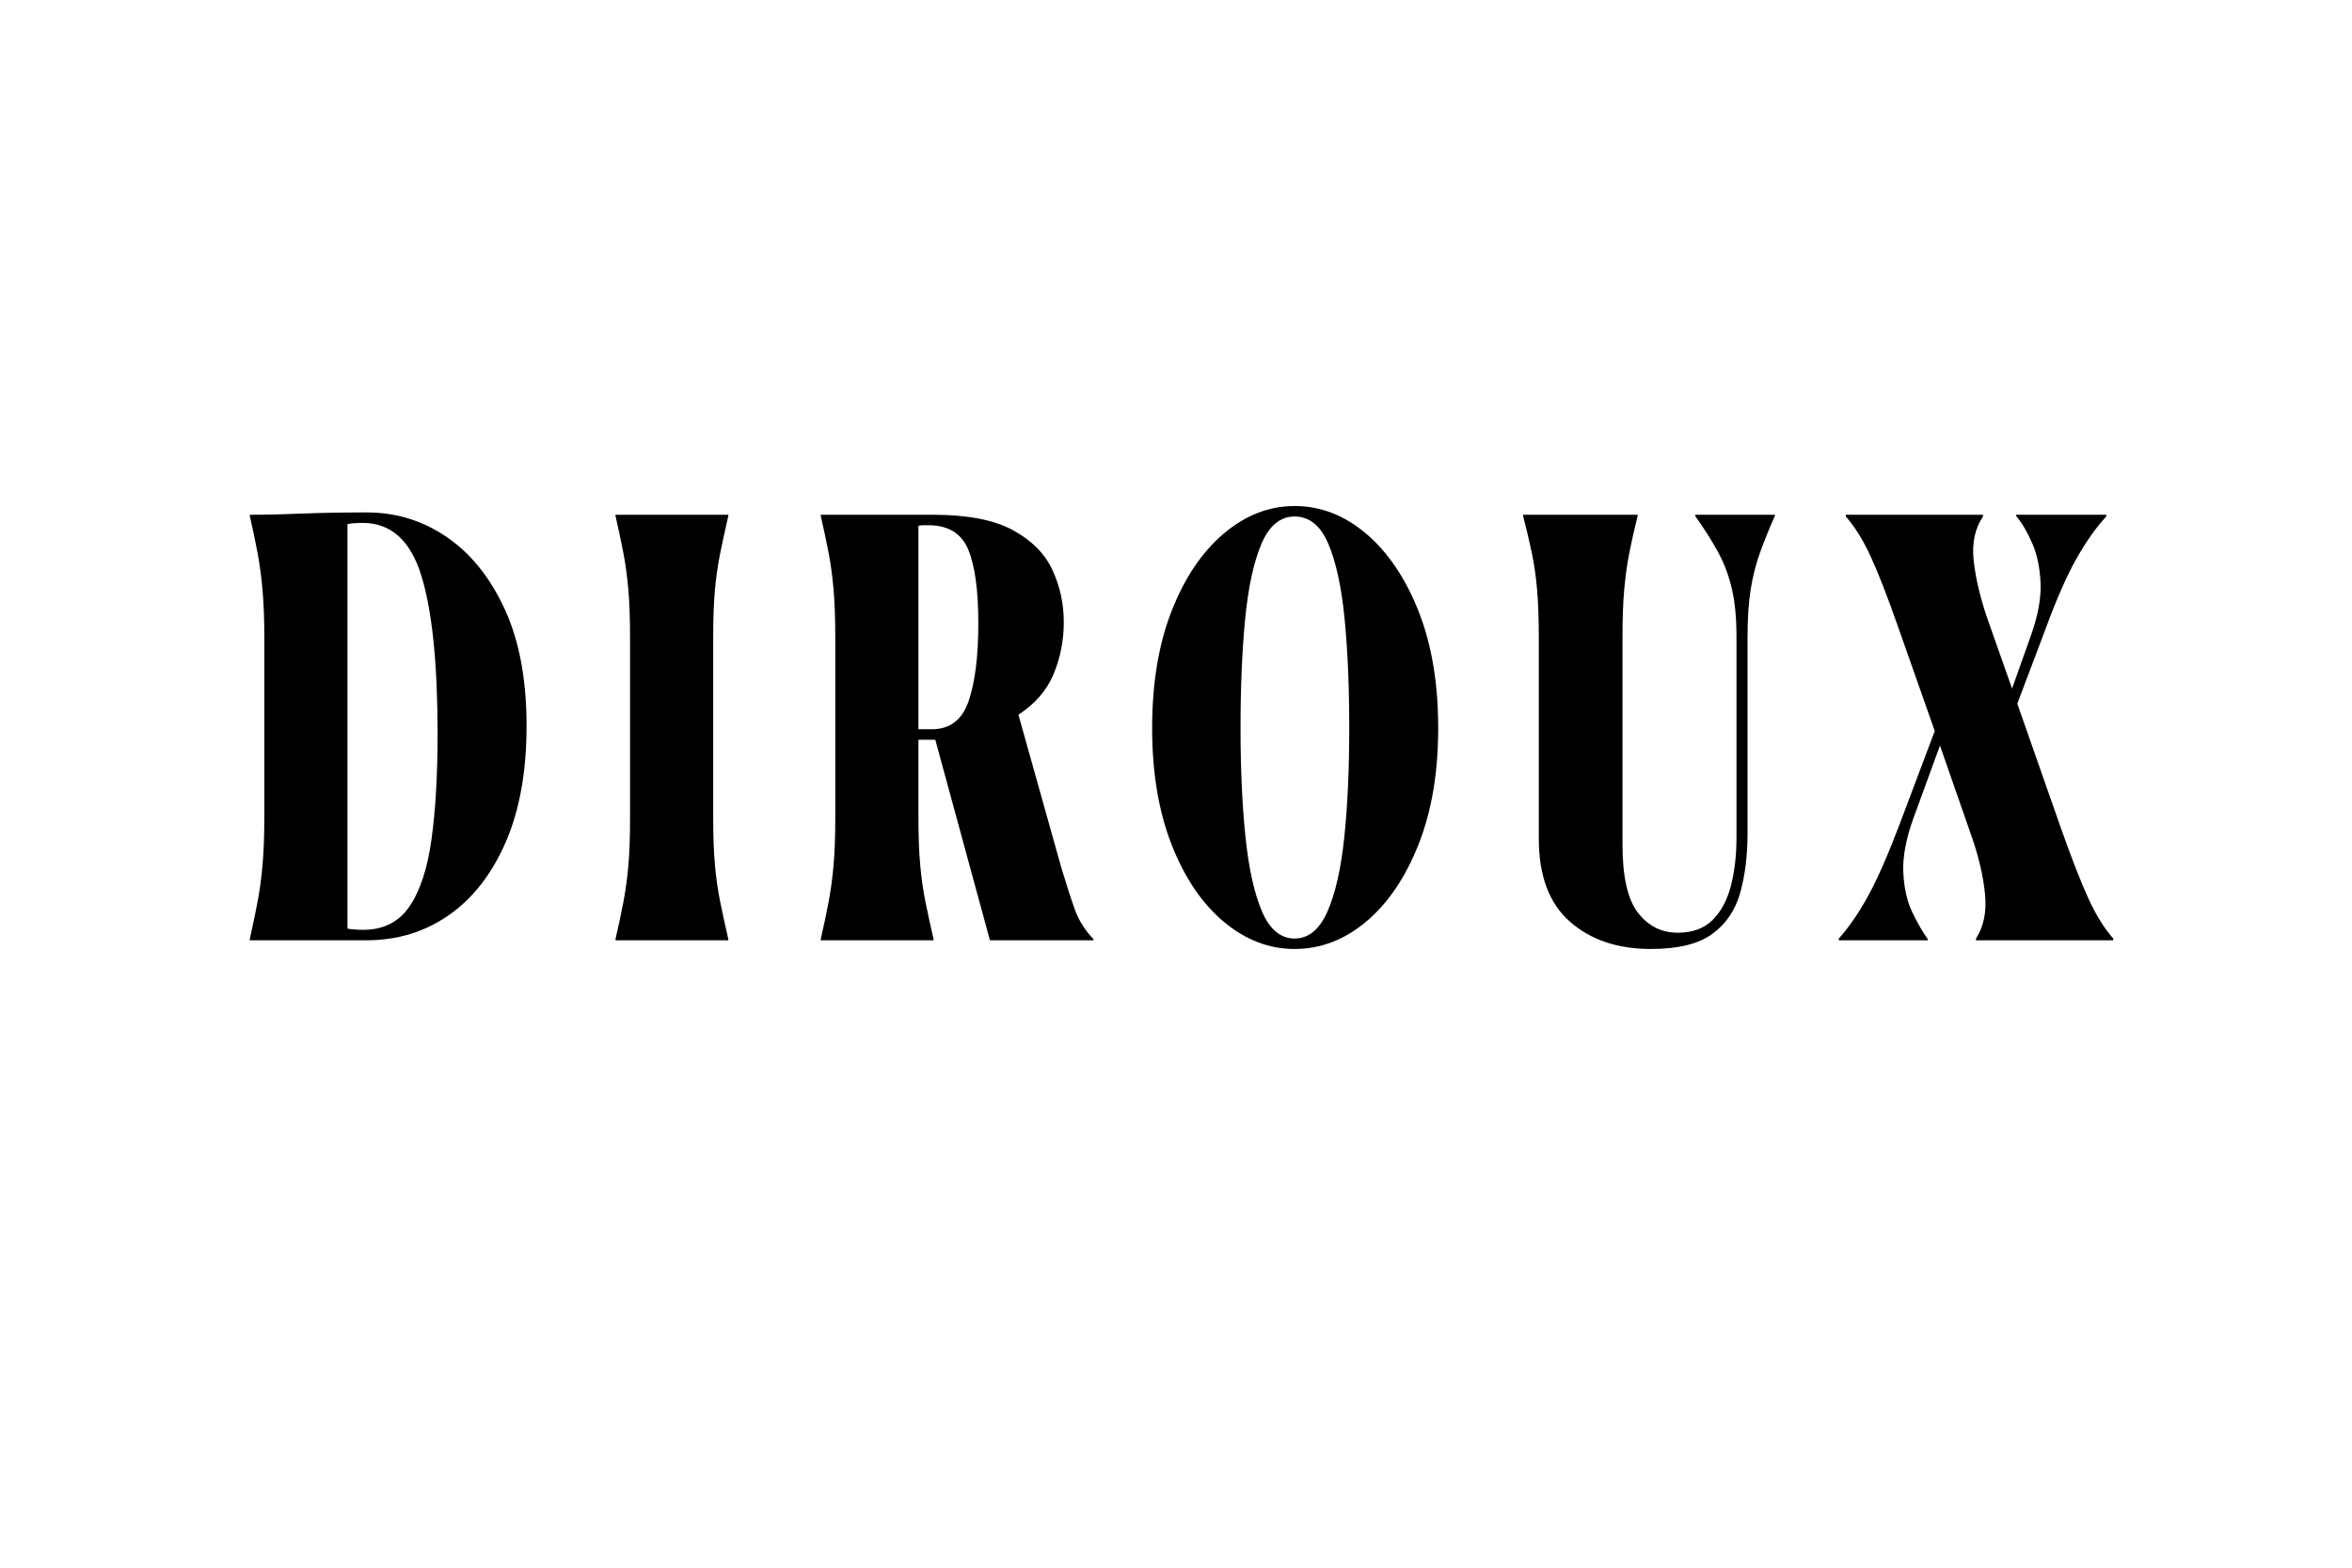
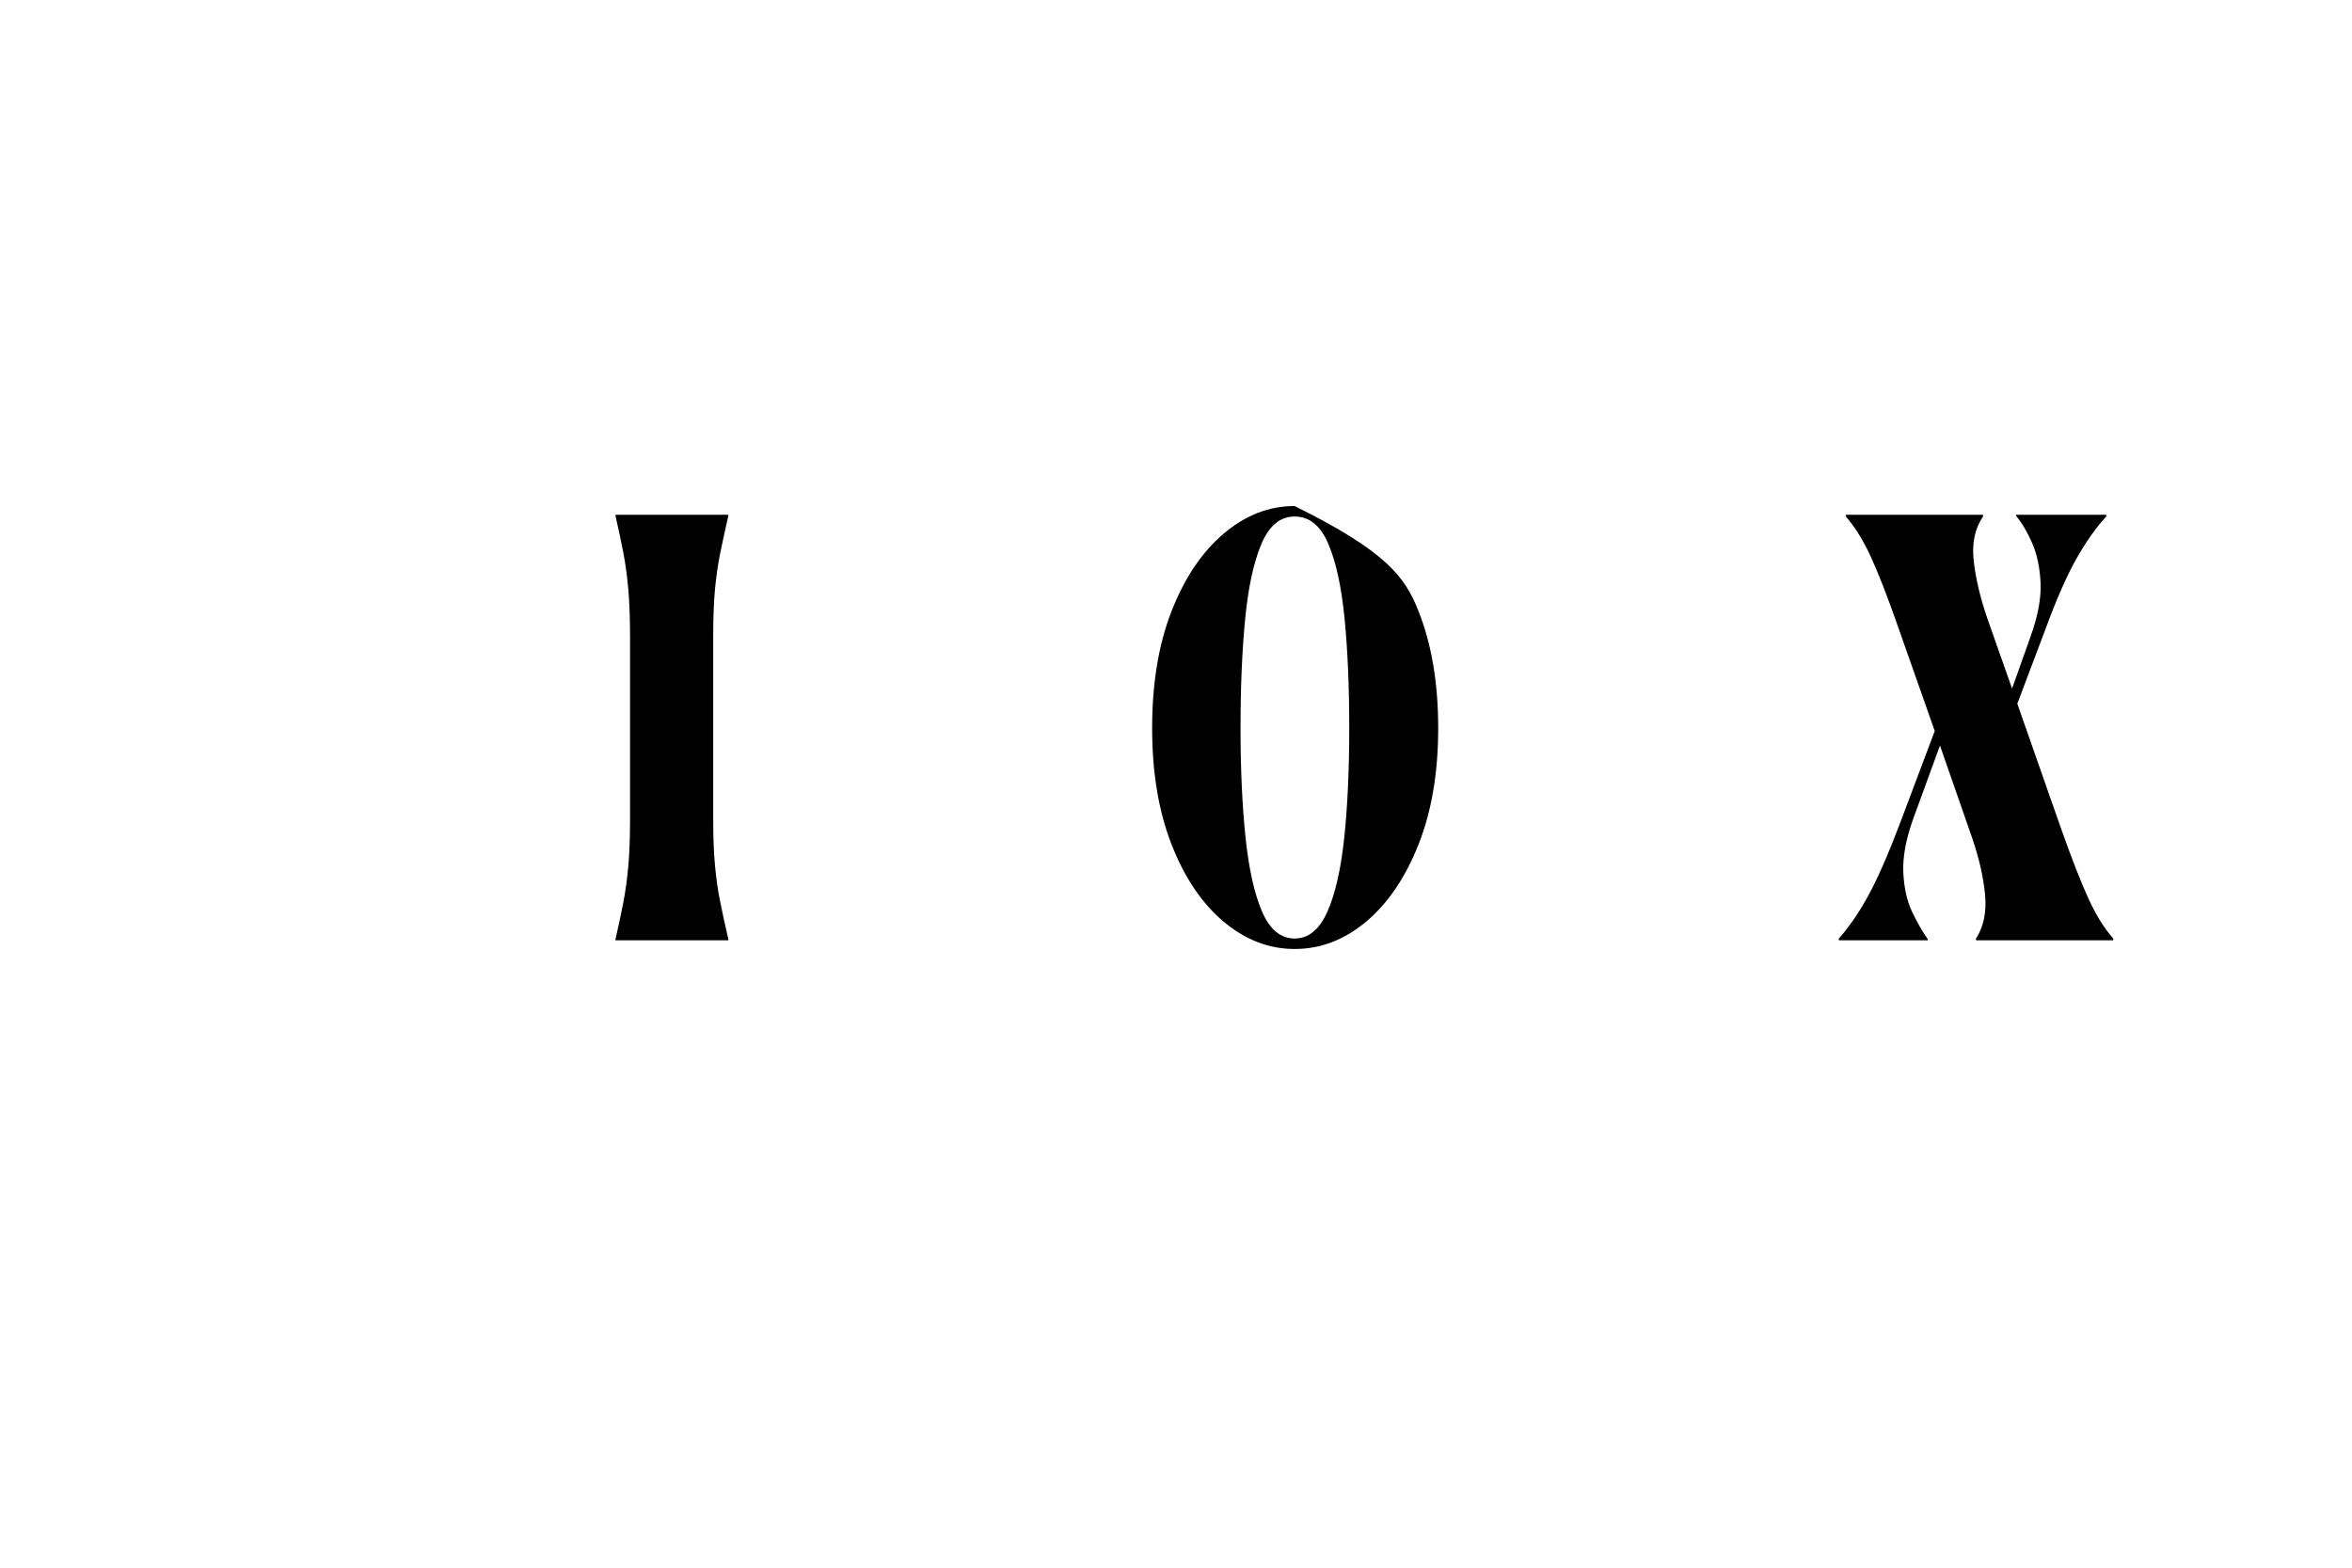
<svg xmlns="http://www.w3.org/2000/svg" version="1.0" preserveAspectRatio="xMidYMid meet" height="1440" viewBox="0 0 1620 1080" zoomAndPan="magnify" width="2160">
  <defs>
    <g />
  </defs>
  <g fill-opacity="1" fill="#000000">
    <g transform="translate(160.043, 647.767)">
      <g>
-         <path d="M 12.016 0 L 12.016 -0.797 C 14.148 -10.41 15.953 -19.086 17.422 -26.828 C 18.891 -34.566 20.023 -43.039 20.828 -52.25 C 21.629 -61.469 22.031 -72.75 22.031 -86.094 L 22.031 -207.047 C 22.031 -220.391 21.629 -231.664 20.828 -240.875 C 20.023 -250.094 18.891 -258.641 17.422 -266.516 C 15.953 -274.391 14.148 -283 12.016 -292.344 L 12.016 -293.141 C 23.223 -293.141 35.164 -293.406 47.844 -293.938 C 60.531 -294.477 75.422 -294.75 92.516 -294.75 C 112.797 -294.75 131.211 -289.07 147.766 -277.719 C 164.328 -266.375 177.613 -249.82 187.625 -228.062 C 197.633 -206.301 202.641 -179.535 202.641 -147.766 C 202.641 -116.266 197.832 -89.5 188.219 -67.469 C 178.602 -45.445 165.52 -28.695 148.969 -17.219 C 132.414 -5.738 113.598 0 92.516 0 Z M 141.359 -142.172 C 141.359 -190.754 137.617 -227.125 130.141 -251.281 C 122.672 -275.445 109.191 -287.531 89.703 -287.531 C 87.836 -287.531 85.969 -287.461 84.094 -287.328 C 82.227 -287.203 80.629 -287.004 79.297 -286.734 L 79.297 -8.016 C 80.898 -7.742 82.633 -7.539 84.5 -7.406 C 86.363 -7.27 88.234 -7.203 90.109 -7.203 C 103.992 -7.203 114.602 -12.539 121.938 -23.219 C 129.281 -33.906 134.352 -49.328 137.156 -69.484 C 139.957 -89.641 141.359 -113.867 141.359 -142.172 Z M 141.359 -142.172" />
-       </g>
+         </g>
    </g>
  </g>
  <g fill-opacity="1" fill="#000000">
    <g transform="translate(411.934, 647.767)">
      <g>
        <path d="M 12.016 0 L 12.016 -0.797 C 14.148 -10.141 15.953 -18.613 17.422 -26.219 C 18.891 -33.832 20.023 -42.109 20.828 -51.047 C 21.629 -59.992 22.031 -71.008 22.031 -84.094 L 22.031 -208.25 C 22.031 -221.594 21.629 -232.801 20.828 -241.875 C 20.023 -250.957 18.891 -259.301 17.422 -266.906 C 15.953 -274.52 14.148 -283 12.016 -292.344 L 12.016 -293.141 L 89.703 -293.141 L 89.703 -292.344 C 87.566 -283 85.695 -274.391 84.094 -266.516 C 82.5 -258.641 81.301 -250.297 80.5 -241.484 C 79.695 -232.672 79.297 -221.859 79.297 -209.047 L 79.297 -84.094 C 79.297 -71.551 79.695 -60.805 80.5 -51.859 C 81.301 -42.91 82.5 -34.5 84.094 -26.625 C 85.695 -18.75 87.566 -10.141 89.703 -0.797 L 89.703 0 Z M 12.016 0" />
      </g>
    </g>
  </g>
  <g fill-opacity="1" fill="#000000">
    <g transform="translate(553.297, 647.767)">
      <g>
-         <path d="M 89.703 -0.797 L 89.703 0 L 12.016 0 L 12.016 -0.797 C 14.148 -10.141 15.953 -18.68 17.422 -26.422 C 18.891 -34.172 20.023 -42.516 20.828 -51.453 C 21.629 -60.398 22.031 -71.551 22.031 -84.906 L 22.031 -208.25 C 22.031 -221.594 21.629 -232.801 20.828 -241.875 C 20.023 -250.957 18.891 -259.301 17.422 -266.906 C 15.953 -274.52 14.148 -283 12.016 -292.344 L 12.016 -293.141 L 89.297 -293.141 C 113.066 -293.141 131.426 -289.602 144.375 -282.531 C 157.32 -275.457 166.395 -266.312 171.594 -255.094 C 176.801 -243.883 179.406 -231.875 179.406 -219.062 C 179.406 -206.508 177.066 -194.625 172.391 -183.406 C 167.723 -172.195 159.648 -162.852 148.172 -155.375 L 177.812 -49.656 C 181.281 -38.176 184.348 -28.695 187.016 -21.219 C 189.691 -13.75 193.961 -6.941 199.828 -0.797 L 199.828 0 L 128.547 0 L 90.906 -138.156 L 79.297 -138.156 L 79.297 -84.906 C 79.297 -72.082 79.695 -61.129 80.5 -52.047 C 81.301 -42.973 82.5 -34.5 84.094 -26.625 C 85.695 -18.75 87.566 -10.141 89.703 -0.797 Z M 86.094 -285.938 C 85.031 -285.938 83.895 -285.938 82.688 -285.938 C 81.488 -285.938 80.359 -285.801 79.297 -285.531 L 79.297 -145.375 L 88.5 -145.375 C 101.051 -145.375 109.531 -151.91 113.938 -164.984 C 118.344 -178.066 120.547 -195.82 120.547 -218.25 C 120.547 -241.219 118.207 -258.238 113.531 -269.312 C 108.863 -280.395 99.719 -285.938 86.094 -285.938 Z M 86.094 -285.938" />
-       </g>
+         </g>
    </g>
  </g>
  <g fill-opacity="1" fill="#000000">
    <g transform="translate(784.364, 647.767)">
      <g>
-         <path d="M 107.328 6 C 89.703 6 73.414 -0.27 58.469 -12.812 C 43.52 -25.363 31.57 -43.051 22.625 -65.875 C 13.676 -88.707 9.203 -115.473 9.203 -146.172 C 9.203 -177.141 13.676 -204.035 22.625 -226.859 C 31.57 -249.691 43.52 -267.445 58.469 -280.125 C 73.414 -292.812 89.703 -299.156 107.328 -299.156 C 125.211 -299.156 141.629 -292.812 156.578 -280.125 C 171.535 -267.445 183.551 -249.691 192.625 -226.859 C 201.695 -204.035 206.234 -177.141 206.234 -146.172 C 206.234 -115.473 201.695 -88.707 192.625 -65.875 C 183.551 -43.051 171.535 -25.363 156.578 -12.812 C 141.629 -0.27 125.211 6 107.328 6 Z M 107.328 -1.203 C 116.941 -1.203 124.484 -7.406 129.953 -19.812 C 135.422 -32.227 139.289 -49.316 141.562 -71.078 C 143.832 -92.836 144.969 -117.867 144.969 -146.172 C 144.969 -174.473 143.898 -199.566 141.766 -221.453 C 139.629 -243.348 135.891 -260.566 130.547 -273.109 C 125.211 -285.66 117.473 -291.938 107.328 -291.938 C 97.453 -291.938 89.844 -285.66 84.5 -273.109 C 79.156 -260.566 75.414 -243.348 73.281 -221.453 C 71.145 -199.566 70.078 -174.473 70.078 -146.172 C 70.078 -118.141 71.211 -93.176 73.484 -71.281 C 75.754 -49.383 79.555 -32.227 84.891 -19.812 C 90.234 -7.406 97.711 -1.203 107.328 -1.203 Z M 107.328 -1.203" />
+         <path d="M 107.328 6 C 89.703 6 73.414 -0.27 58.469 -12.812 C 43.52 -25.363 31.57 -43.051 22.625 -65.875 C 13.676 -88.707 9.203 -115.473 9.203 -146.172 C 9.203 -177.141 13.676 -204.035 22.625 -226.859 C 31.57 -249.691 43.52 -267.445 58.469 -280.125 C 73.414 -292.812 89.703 -299.156 107.328 -299.156 C 171.535 -267.445 183.551 -249.691 192.625 -226.859 C 201.695 -204.035 206.234 -177.141 206.234 -146.172 C 206.234 -115.473 201.695 -88.707 192.625 -65.875 C 183.551 -43.051 171.535 -25.363 156.578 -12.812 C 141.629 -0.27 125.211 6 107.328 6 Z M 107.328 -1.203 C 116.941 -1.203 124.484 -7.406 129.953 -19.812 C 135.422 -32.227 139.289 -49.316 141.562 -71.078 C 143.832 -92.836 144.969 -117.867 144.969 -146.172 C 144.969 -174.473 143.898 -199.566 141.766 -221.453 C 139.629 -243.348 135.891 -260.566 130.547 -273.109 C 125.211 -285.66 117.473 -291.938 107.328 -291.938 C 97.453 -291.938 89.844 -285.66 84.5 -273.109 C 79.156 -260.566 75.414 -243.348 73.281 -221.453 C 71.145 -199.566 70.078 -174.473 70.078 -146.172 C 70.078 -118.141 71.211 -93.176 73.484 -71.281 C 75.754 -49.383 79.555 -32.227 84.891 -19.812 C 90.234 -7.406 97.711 -1.203 107.328 -1.203 Z M 107.328 -1.203" />
      </g>
    </g>
  </g>
  <g fill-opacity="1" fill="#000000">
    <g transform="translate(1037.857, 647.767)">
      <g>
-         <path d="M 99.312 6 C 76.352 6 57.734 -0.27 43.453 -12.812 C 29.172 -25.363 22.031 -44.453 22.031 -70.078 L 22.031 -208.25 C 22.031 -221.594 21.629 -232.801 20.828 -241.875 C 20.023 -250.957 18.82 -259.301 17.219 -266.906 C 15.613 -274.52 13.613 -283 11.219 -292.344 L 11.219 -293.141 L 90.109 -293.141 L 90.109 -292.344 C 87.703 -282.727 85.766 -274.113 84.297 -266.5 C 82.828 -258.895 81.691 -250.688 80.891 -241.875 C 80.086 -233.07 79.688 -222.129 79.688 -209.047 L 79.688 -65.672 C 79.688 -43.785 83.223 -28.234 90.297 -19.016 C 97.379 -9.805 106.523 -5.203 117.734 -5.203 C 127.879 -5.203 135.891 -8.141 141.766 -14.016 C 147.641 -19.891 151.844 -27.766 154.375 -37.641 C 156.914 -47.523 158.188 -58.609 158.188 -70.891 L 158.188 -209.047 C 158.188 -222.129 157.117 -233.207 154.984 -242.281 C 152.848 -251.363 149.707 -259.707 145.562 -267.312 C 141.426 -274.914 136.156 -283.258 129.75 -292.344 L 129.75 -293.141 L 184.609 -293.141 L 184.609 -292.344 C 180.609 -283.258 177.207 -274.848 174.406 -267.109 C 171.602 -259.367 169.469 -250.957 168 -241.875 C 166.531 -232.801 165.797 -221.723 165.797 -208.641 L 165.797 -73.281 C 165.797 -58.332 164.125 -44.848 160.781 -32.828 C 157.445 -20.816 151.039 -11.344 141.562 -4.406 C 132.082 2.531 118 6 99.312 6 Z M 99.312 6" />
-       </g>
+         </g>
    </g>
  </g>
  <g fill-opacity="1" fill="#000000">
    <g transform="translate(1261.716, 647.767)">
      <g>
        <path d="M 193.828 0 L 99.312 0 L 99.312 -1.203 C 104.656 -9.473 106.723 -19.68 105.516 -31.828 C 104.316 -43.984 101.316 -57.004 96.516 -70.891 L 74.484 -134.156 L 56.062 -83.703 C 50.988 -69.547 48.719 -57.129 49.25 -46.453 C 49.789 -35.773 51.863 -26.695 55.469 -19.219 C 59.07 -11.75 62.609 -5.609 66.078 -0.797 L 66.078 0 L 4.812 0 L 4.812 -1.203 C 11.75 -8.941 18.422 -18.617 24.828 -30.234 C 31.234 -41.848 38.441 -58.203 46.453 -79.297 L 70.891 -144.172 L 45.656 -215.859 C 38.176 -237.211 31.832 -253.492 26.625 -264.703 C 21.426 -275.922 15.754 -285 9.609 -291.938 L 9.609 -293.141 L 104.125 -293.141 L 104.125 -291.938 C 98.52 -283.664 96.383 -273.52 97.719 -261.5 C 99.051 -249.488 102.117 -236.41 106.922 -222.266 L 124.141 -173.406 L 136.953 -209.438 C 142.023 -223.594 144.297 -235.941 143.766 -246.484 C 143.234 -257.035 141.297 -266.113 137.953 -273.719 C 134.617 -281.332 130.953 -287.539 126.953 -292.344 L 126.953 -293.141 L 189.016 -293.141 L 189.016 -291.938 C 182.078 -284.469 175.27 -274.859 168.594 -263.109 C 161.914 -251.359 154.707 -234.938 146.969 -213.844 L 127.75 -162.984 L 157.781 -77.297 C 165.258 -56.203 171.598 -39.977 176.797 -28.625 C 182.004 -17.281 187.68 -8.141 193.828 -1.203 Z M 193.828 0" />
      </g>
    </g>
  </g>
</svg>